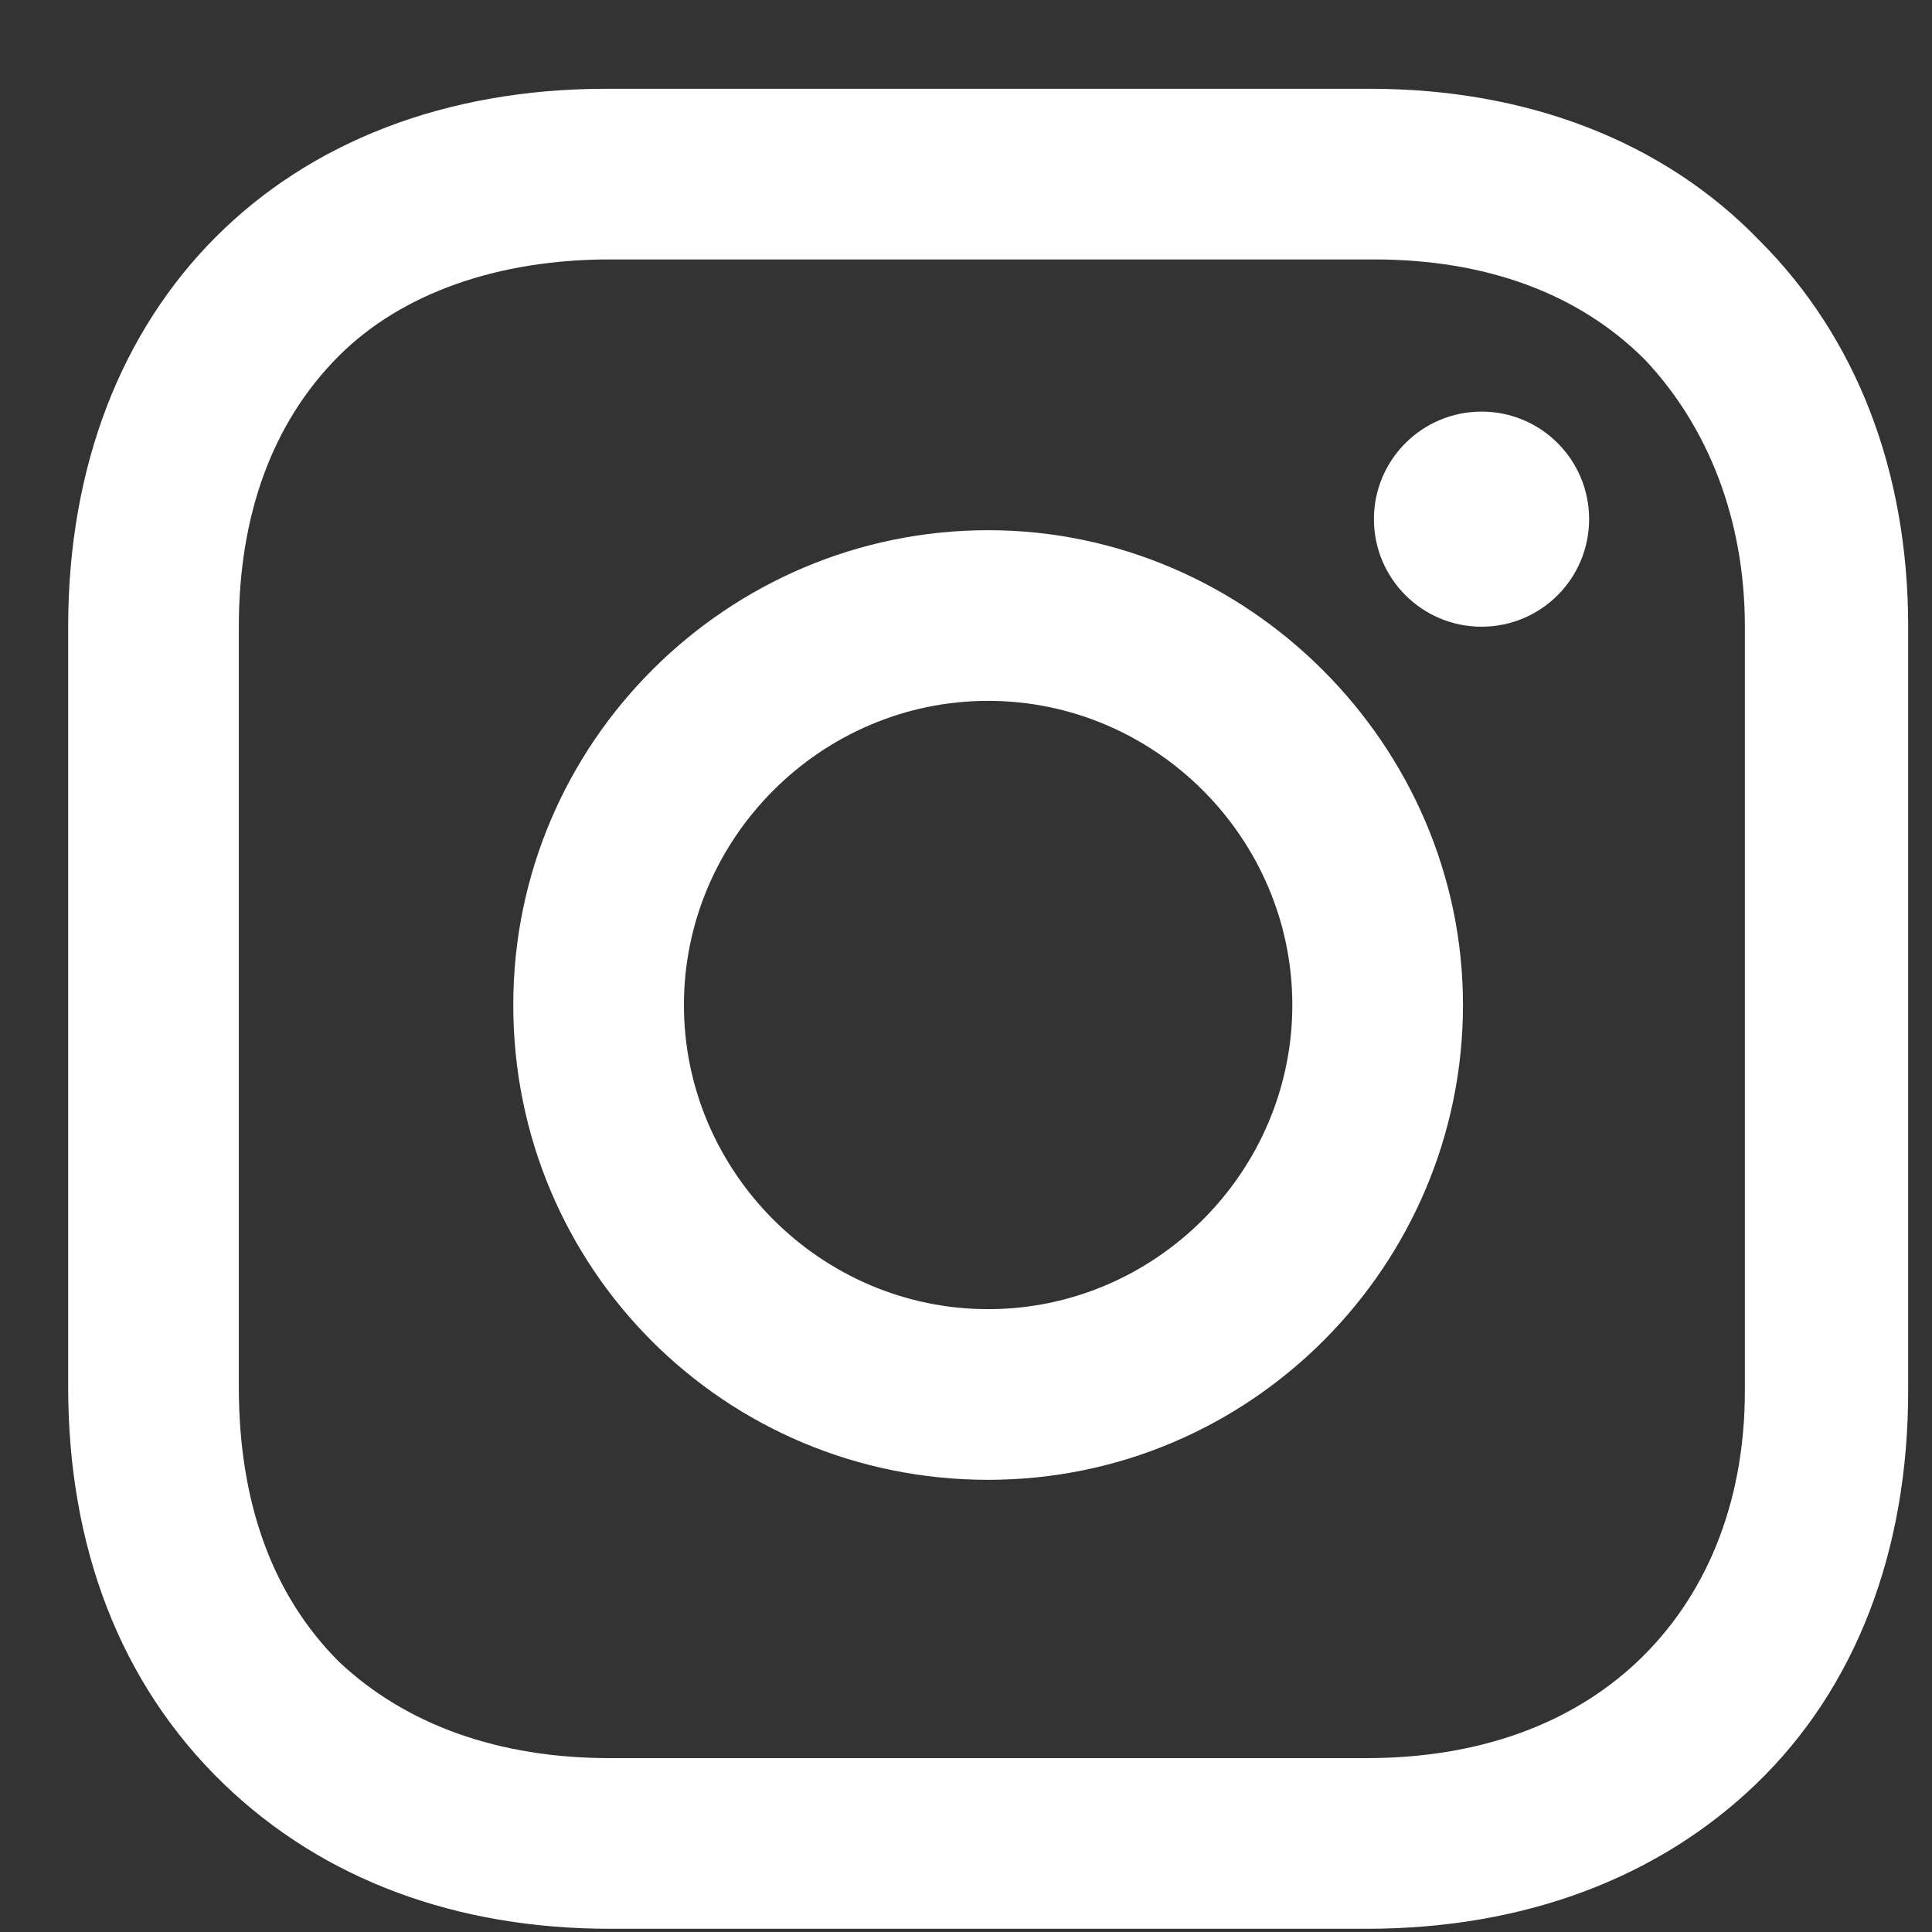
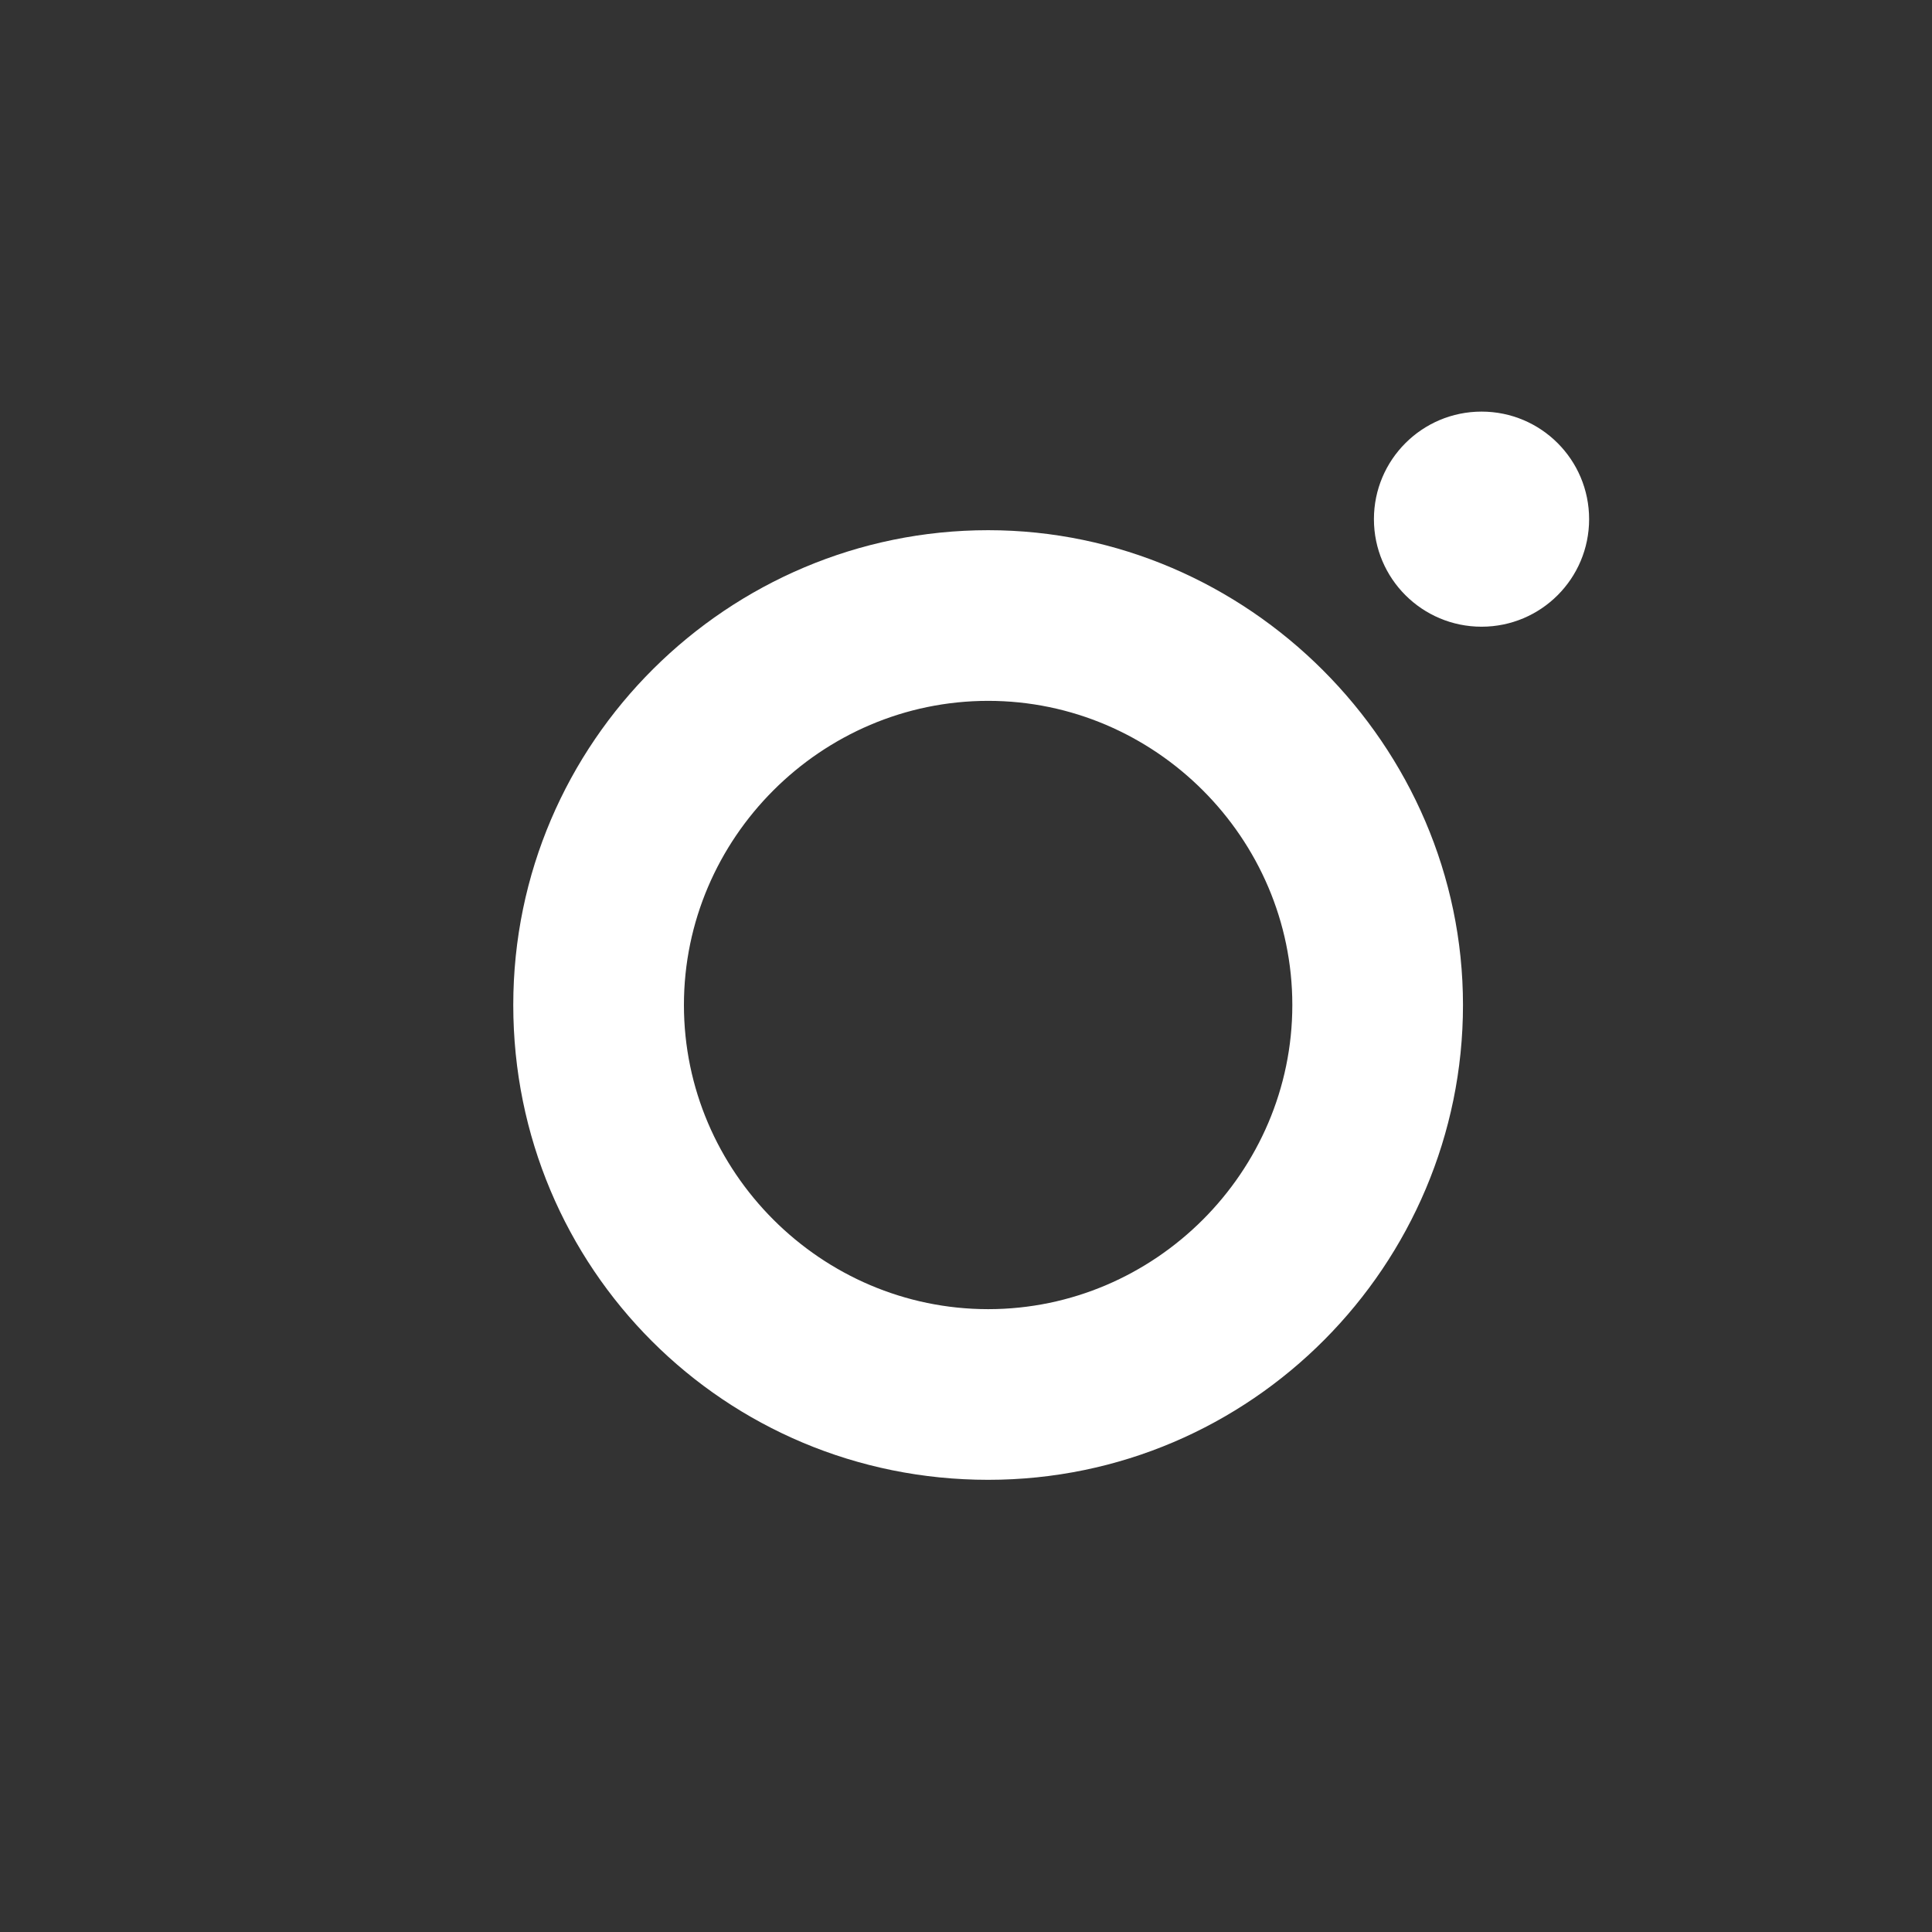
<svg xmlns="http://www.w3.org/2000/svg" width="21" height="21" viewBox="0 0 21 21" fill="none">
  <rect x="0" y="0" width="21" height="21" fill="#333333" stroke="none" />
  <path d="M10.741 5.763C7.918 5.763 5.579 8.061 5.579 10.924C5.579 13.787 7.878 16.085 10.741 16.085C13.604 16.085 15.902 13.747 15.902 10.924C15.902 8.101 13.563 5.763 10.741 5.763ZM10.741 14.23C8.926 14.23 7.434 12.739 7.434 10.924C7.434 9.109 8.926 7.618 10.741 7.618C12.555 7.618 14.047 9.109 14.047 10.924C14.047 12.739 12.555 14.23 10.741 14.23Z" fill="white" />
  <path d="M16.104 6.812C16.75 6.812 17.273 6.289 17.273 5.643C17.273 4.997 16.75 4.474 16.104 4.474C15.458 4.474 14.934 4.997 14.934 5.643C14.934 6.289 15.458 6.812 16.104 6.812Z" fill="white" />
-   <path d="M19.128 2.618C18.079 1.529 16.587 0.965 14.894 0.965H6.588C3.079 0.965 0.741 3.304 0.741 6.812V15.078C0.741 16.812 1.305 18.304 2.434 19.392C3.523 20.441 4.975 20.965 6.628 20.965H14.854C16.587 20.965 18.039 20.4 19.087 19.392C20.176 18.344 20.741 16.852 20.741 15.118V6.812C20.741 5.118 20.176 3.666 19.128 2.618ZM18.966 15.118C18.966 16.368 18.523 17.376 17.797 18.062C17.071 18.747 16.063 19.11 14.854 19.11H6.628C5.418 19.11 4.41 18.747 3.684 18.062C2.958 17.336 2.596 16.328 2.596 15.078V6.812C2.596 5.602 2.958 4.594 3.684 3.868C4.37 3.183 5.418 2.82 6.628 2.82H14.934C16.144 2.82 17.152 3.183 17.878 3.908C18.563 4.634 18.966 5.642 18.966 6.812V15.118Z" fill="white" />
</svg>